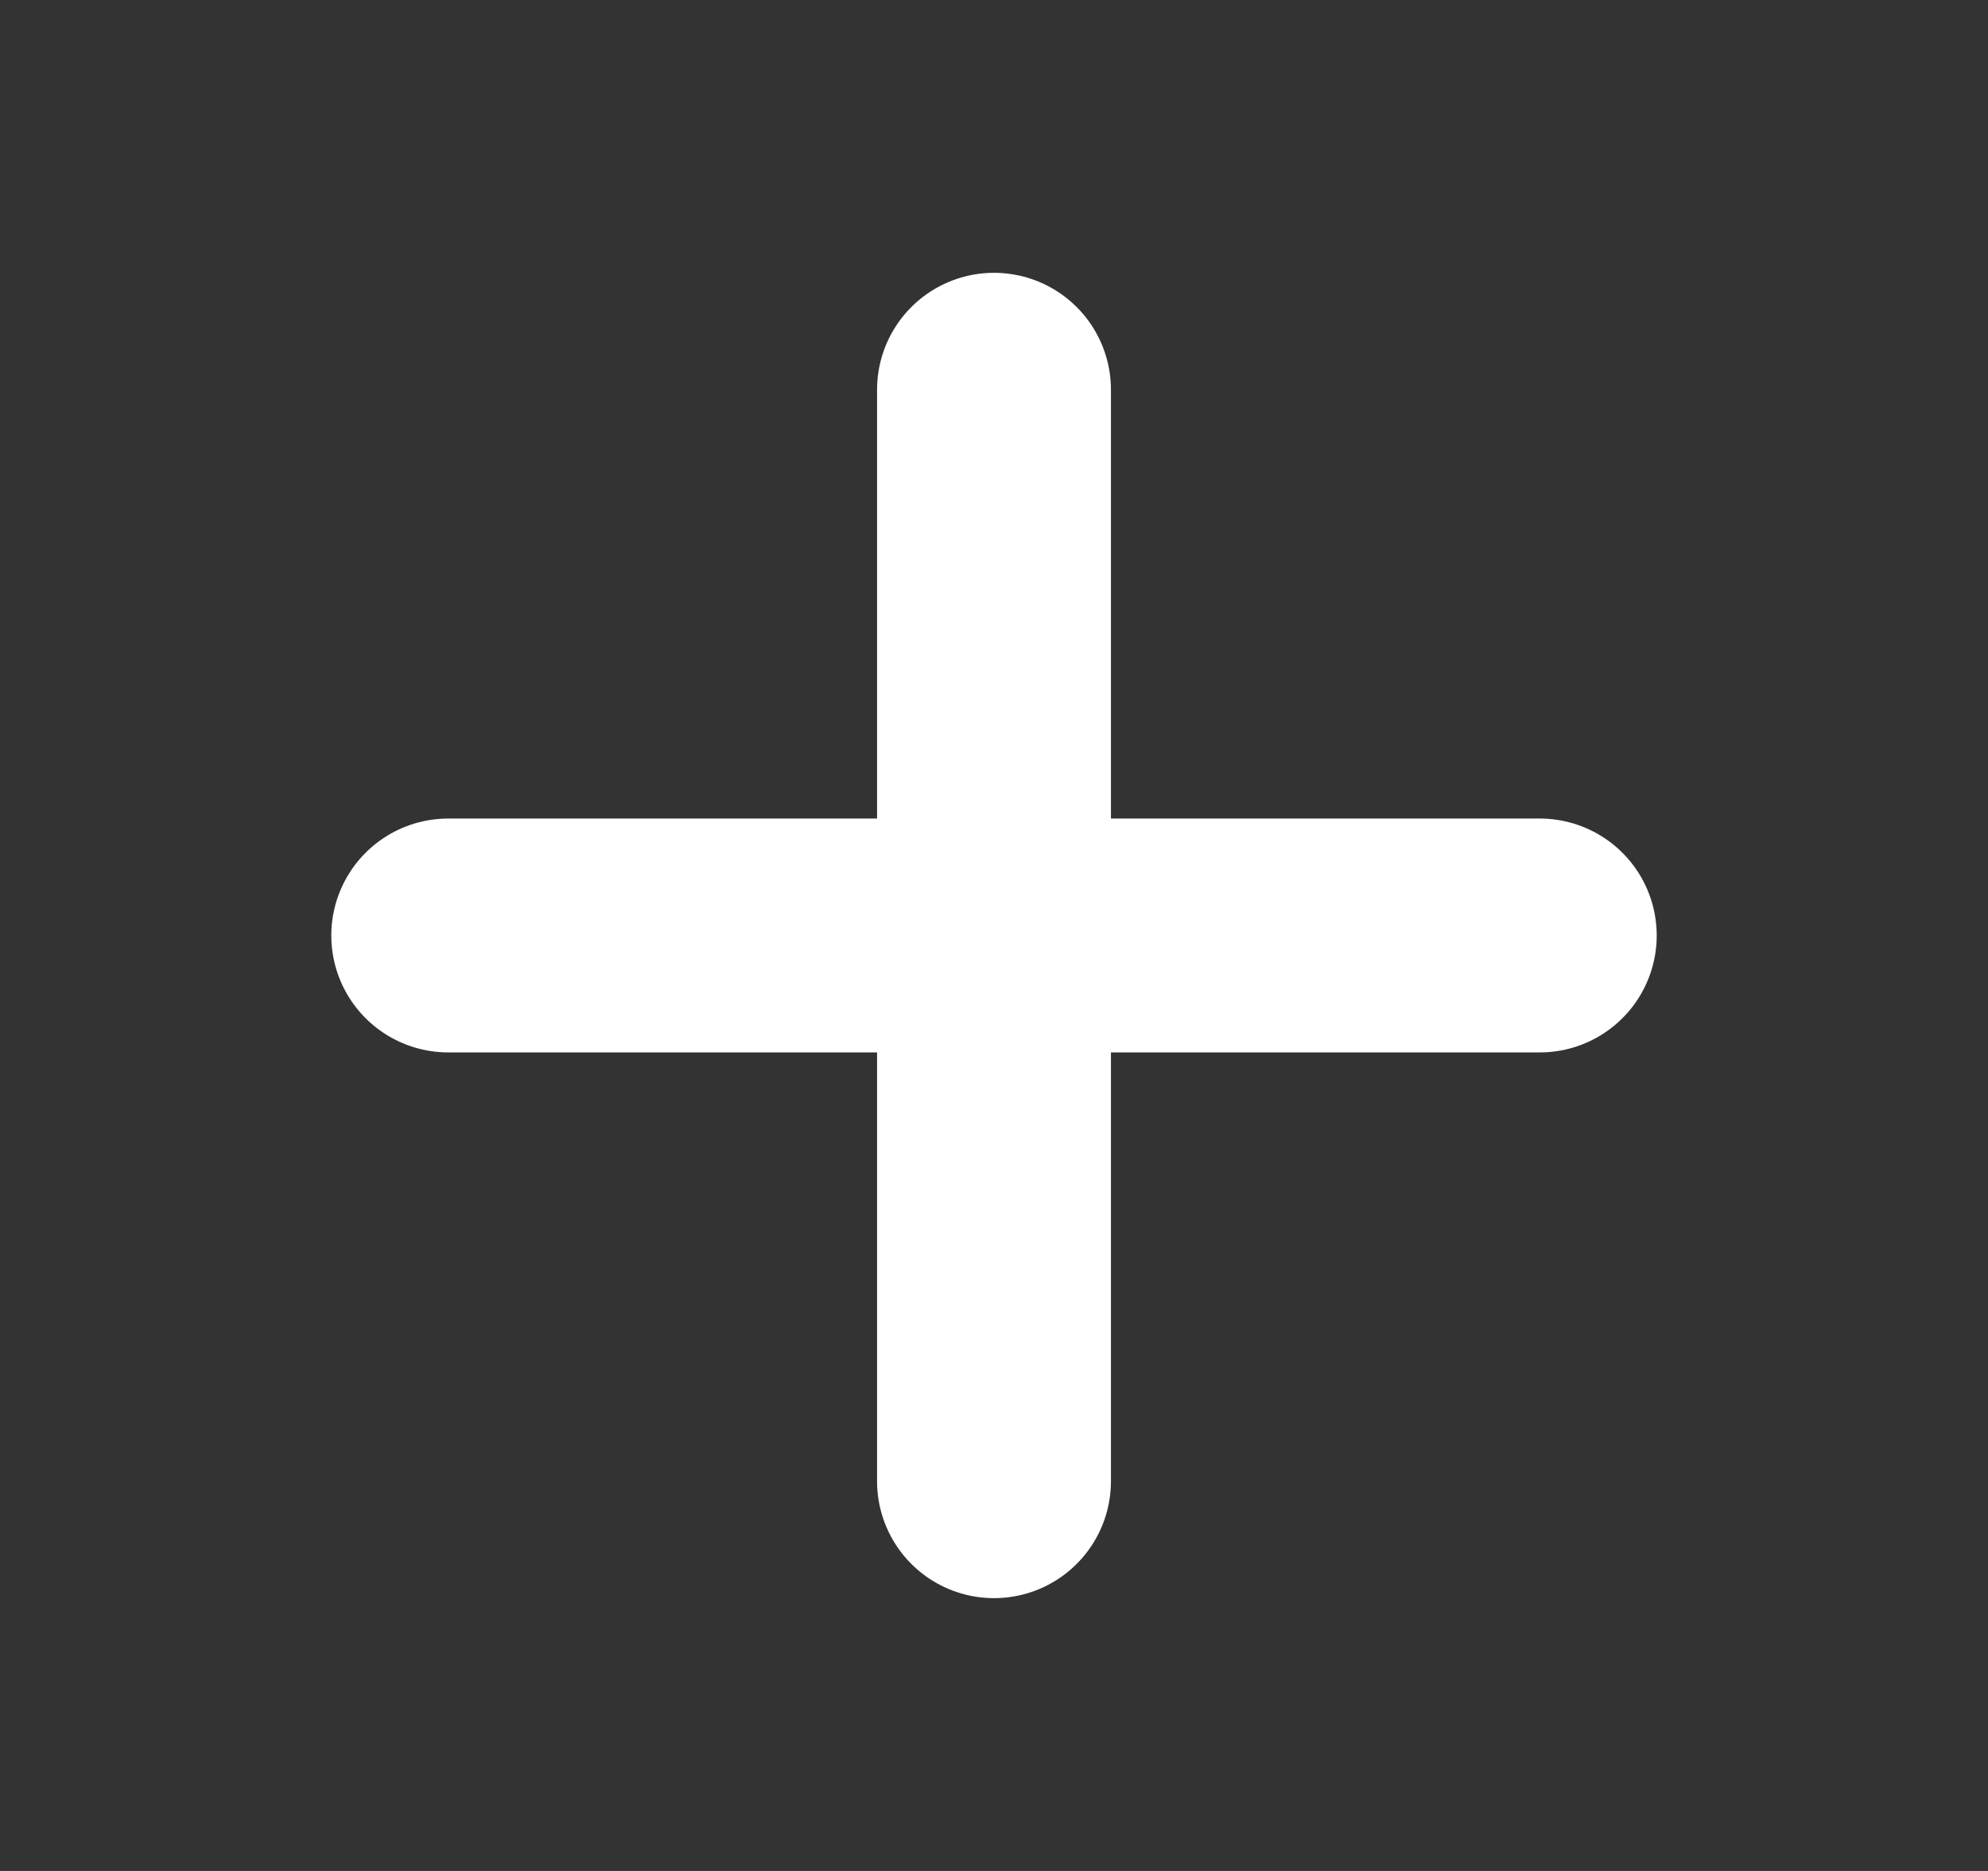
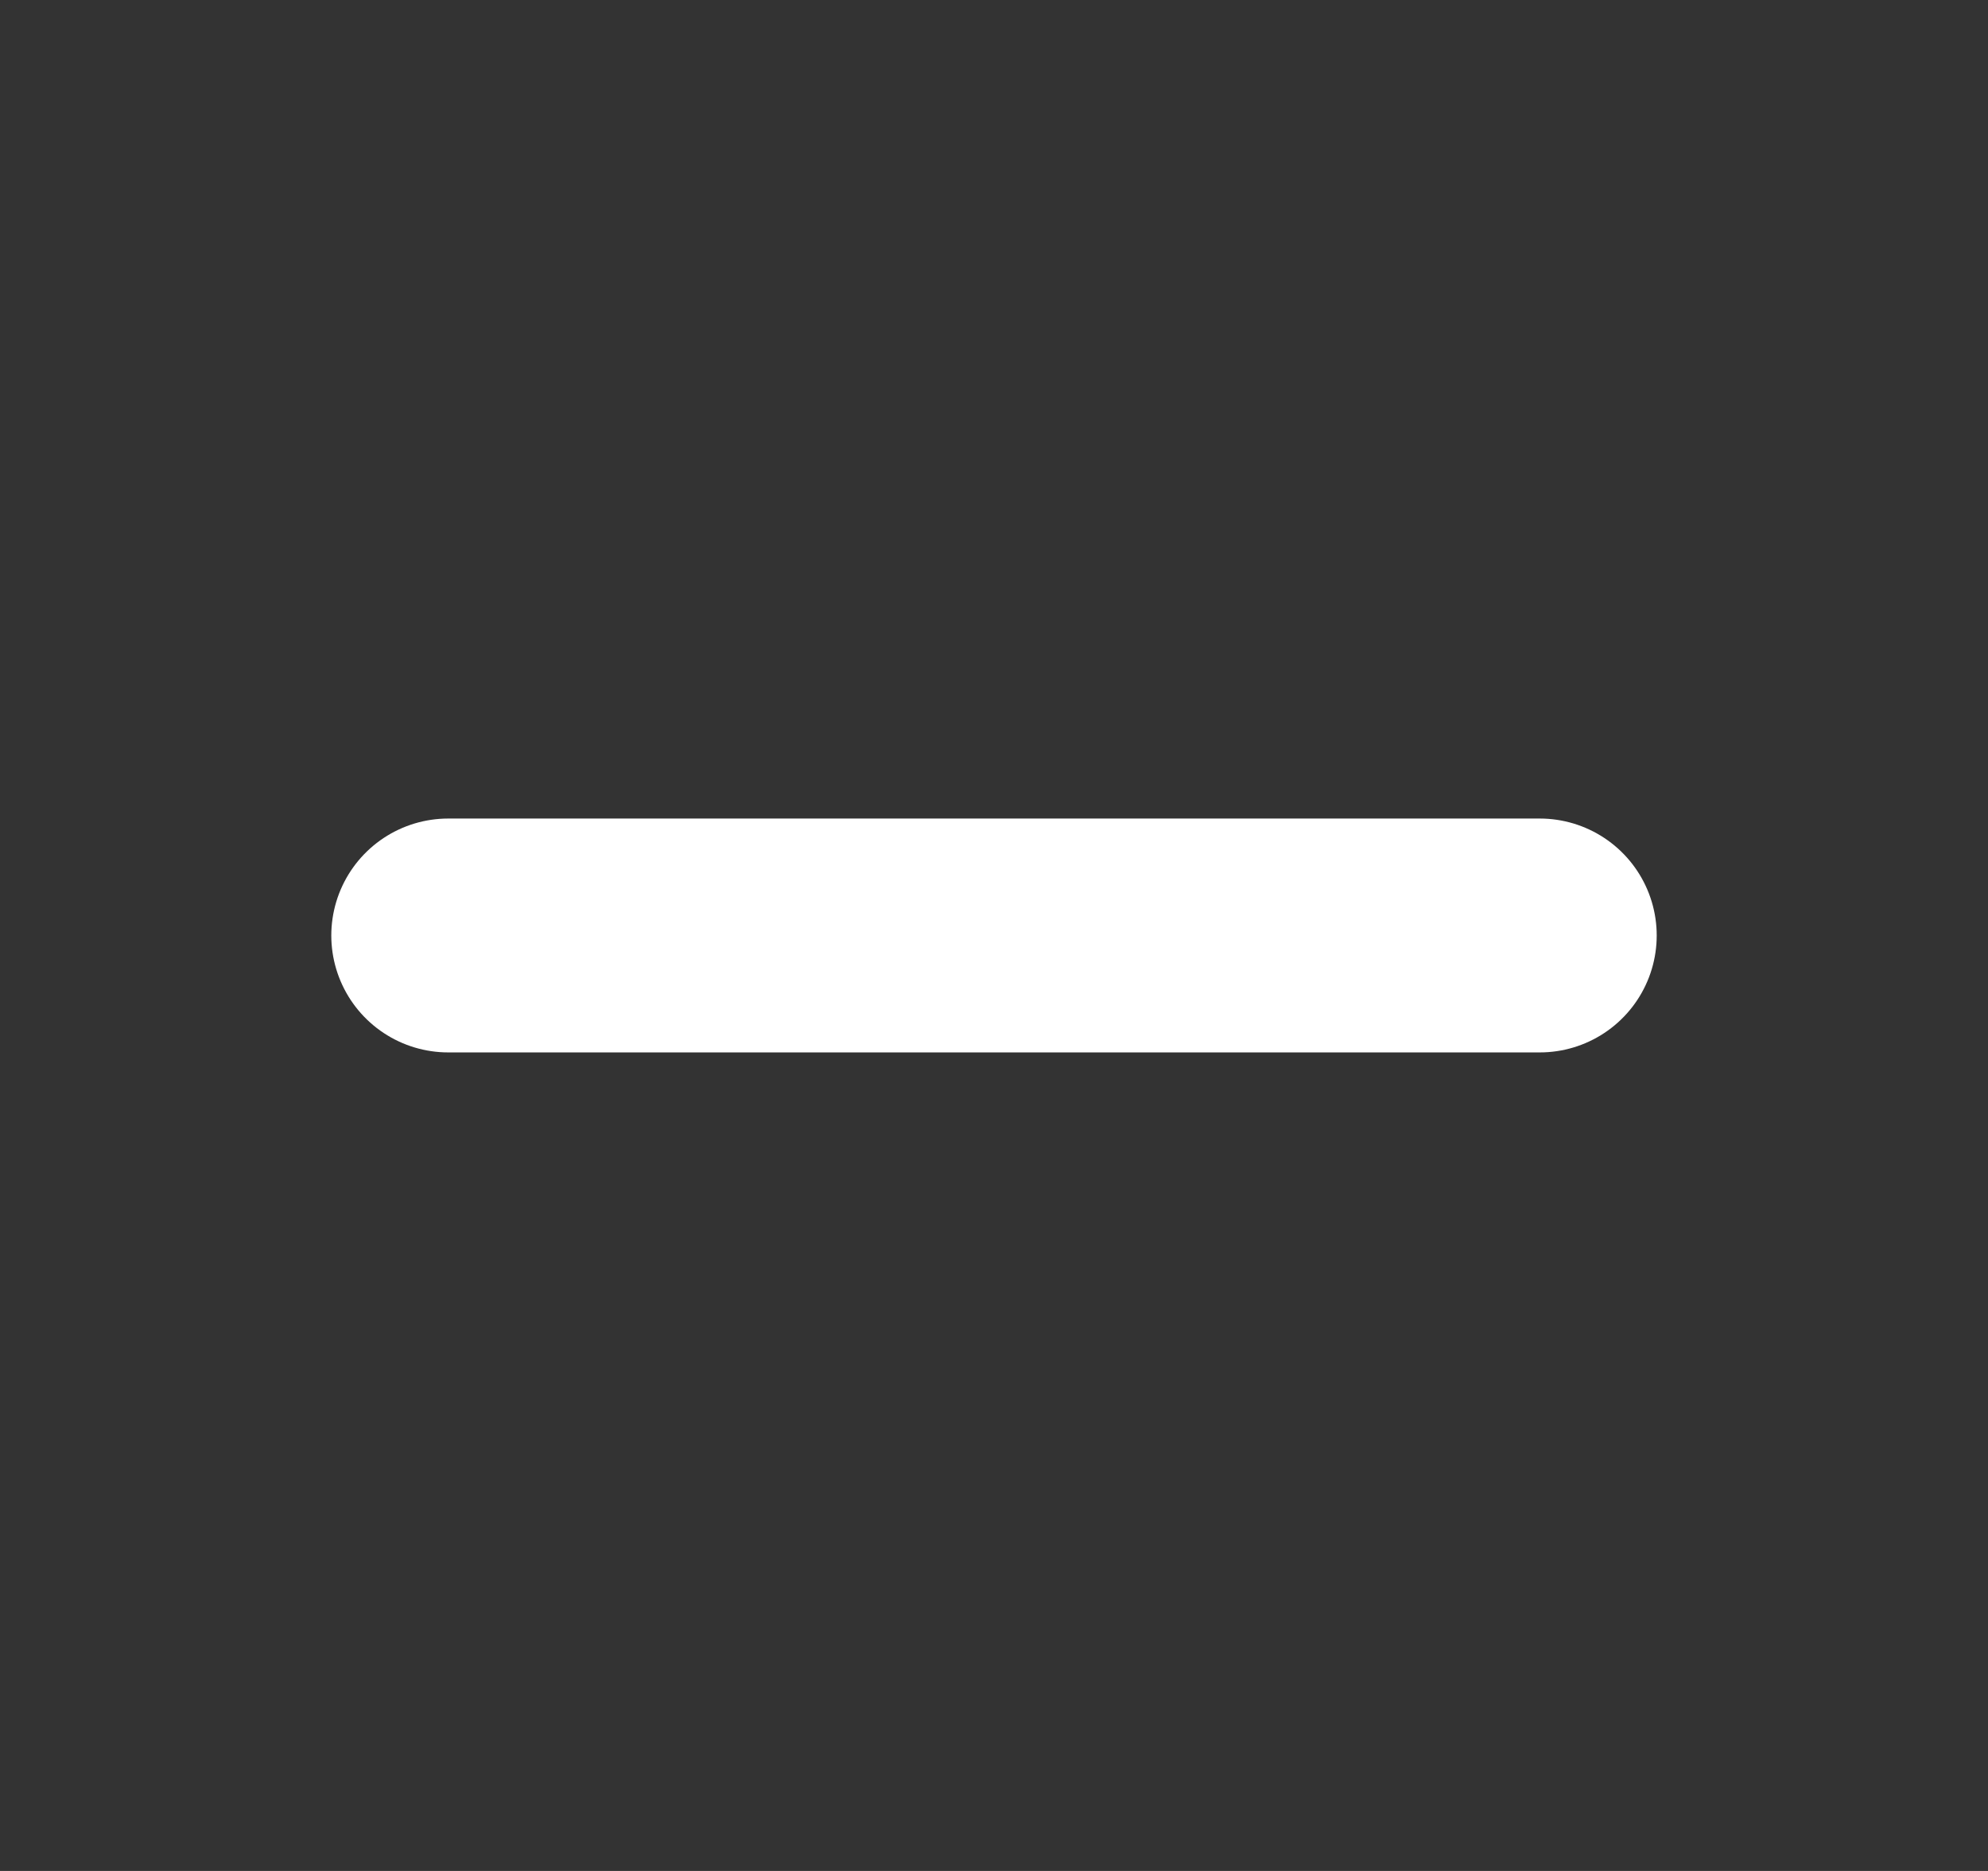
<svg xmlns="http://www.w3.org/2000/svg" width="17" height="16" viewBox="0 0 17 16" fill="none">
  <rect x="0" y="0" width="17" height="16" fill="#333333" stroke="none" />
-   <path d="M8.5 3.333V12.667" stroke="white" stroke-width="2" stroke-linecap="round" stroke-linejoin="round" />
  <path d="M3.833 8H13.167" stroke="white" stroke-width="2" stroke-linecap="round" stroke-linejoin="round" />
</svg>